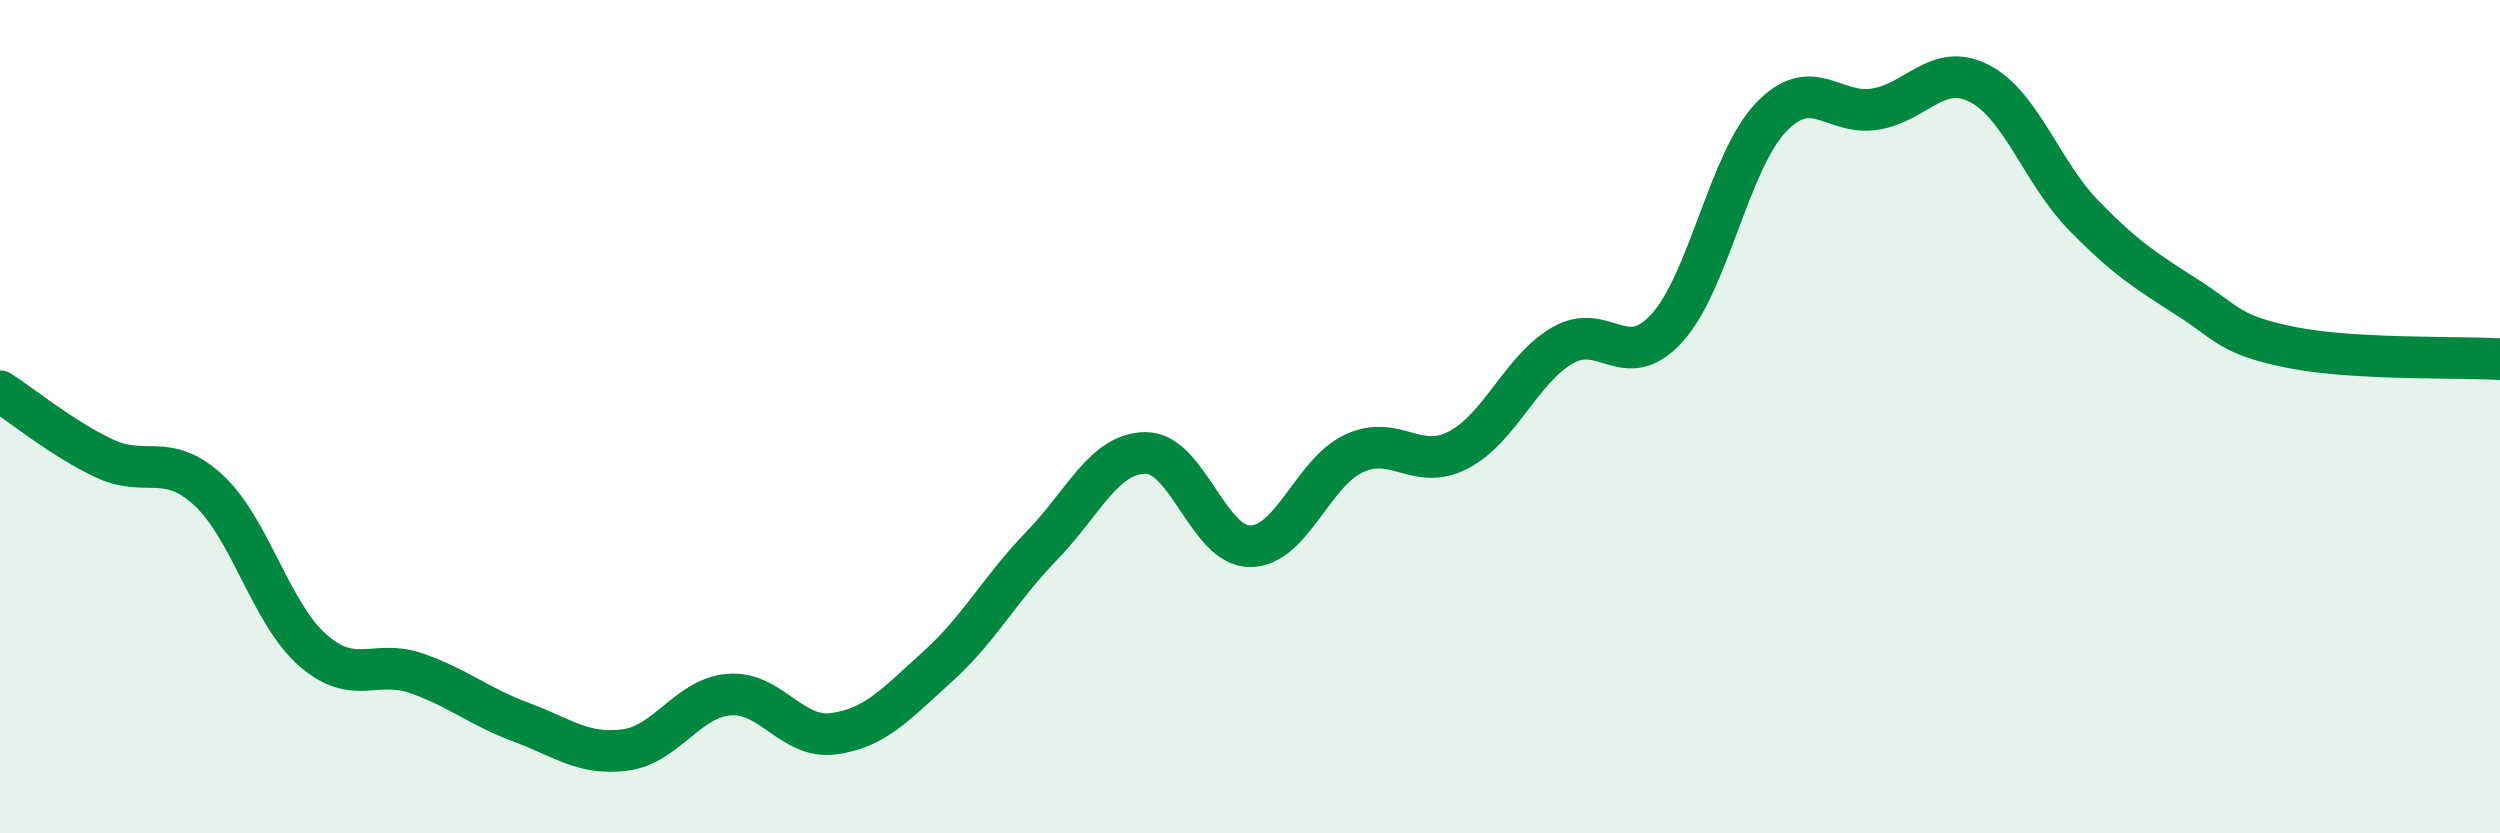
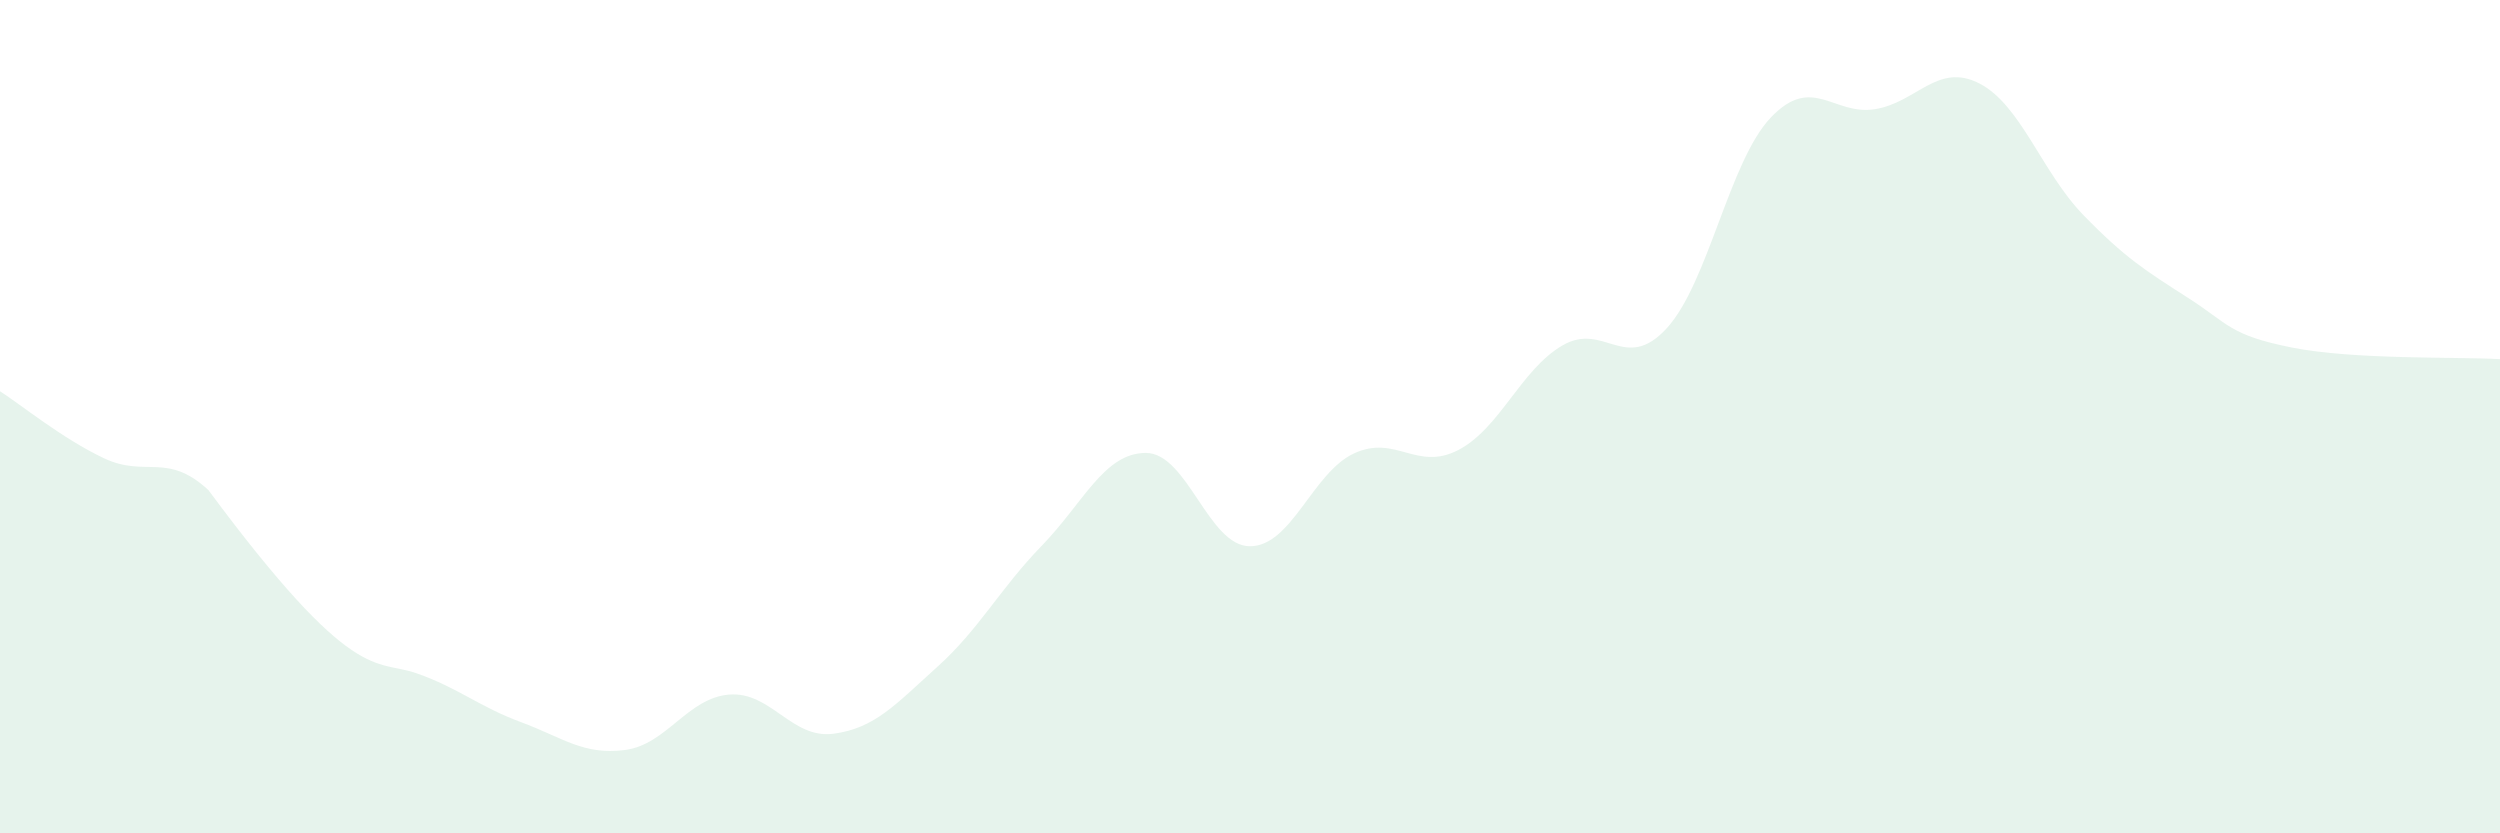
<svg xmlns="http://www.w3.org/2000/svg" width="60" height="20" viewBox="0 0 60 20">
-   <path d="M 0,9.39 C 0.5,9.71 1.5,10.53 2.5,11 C 3.5,11.47 4,10.84 5,11.76 C 6,12.68 6.5,14.72 7.5,15.6 C 8.5,16.48 9,15.81 10,16.16 C 11,16.51 11.5,16.96 12.5,17.33 C 13.5,17.7 14,18.13 15,18 C 16,17.87 16.5,16.75 17.5,16.67 C 18.5,16.59 19,17.74 20,17.61 C 21,17.48 21.5,16.9 22.5,16 C 23.5,15.1 24,14.13 25,13.1 C 26,12.07 26.5,10.87 27.5,10.87 C 28.5,10.87 29,13.11 30,13.11 C 31,13.11 31.5,11.34 32.5,10.88 C 33.5,10.42 34,11.32 35,10.8 C 36,10.28 36.5,8.87 37.5,8.29 C 38.5,7.71 39,8.97 40,7.88 C 41,6.79 41.5,3.87 42.5,2.82 C 43.5,1.77 44,2.78 45,2.62 C 46,2.46 46.5,1.49 47.5,2 C 48.5,2.51 49,4.13 50,5.16 C 51,6.19 51.5,6.5 52.5,7.14 C 53.5,7.78 53.5,8.04 55,8.34 C 56.5,8.64 59,8.56 60,8.62L60 20L0 20Z" fill="#008740" opacity="0.1" stroke-linecap="round" stroke-linejoin="round" />
-   <path d="M 0,9.39 C 0.5,9.71 1.5,10.53 2.5,11 C 3.5,11.47 4,10.84 5,11.76 C 6,12.68 6.5,14.72 7.5,15.6 C 8.5,16.48 9,15.81 10,16.16 C 11,16.51 11.5,16.96 12.5,17.33 C 13.5,17.7 14,18.13 15,18 C 16,17.87 16.5,16.75 17.5,16.67 C 18.5,16.59 19,17.74 20,17.61 C 21,17.48 21.5,16.9 22.5,16 C 23.5,15.1 24,14.13 25,13.1 C 26,12.07 26.5,10.87 27.5,10.87 C 28.5,10.87 29,13.11 30,13.11 C 31,13.11 31.5,11.34 32.5,10.88 C 33.5,10.42 34,11.32 35,10.8 C 36,10.28 36.5,8.87 37.5,8.29 C 38.5,7.71 39,8.97 40,7.88 C 41,6.79 41.5,3.87 42.5,2.82 C 43.5,1.77 44,2.78 45,2.62 C 46,2.46 46.5,1.49 47.5,2 C 48.5,2.51 49,4.13 50,5.16 C 51,6.19 51.5,6.5 52.5,7.14 C 53.5,7.78 53.5,8.04 55,8.34 C 56.5,8.64 59,8.56 60,8.62" stroke="#008740" stroke-width="1" fill="none" stroke-linecap="round" stroke-linejoin="round" />
+   <path d="M 0,9.39 C 0.5,9.71 1.5,10.53 2.5,11 C 3.5,11.47 4,10.84 5,11.76 C 8.5,16.48 9,15.81 10,16.16 C 11,16.51 11.5,16.96 12.5,17.33 C 13.5,17.7 14,18.13 15,18 C 16,17.87 16.5,16.75 17.5,16.67 C 18.5,16.59 19,17.74 20,17.61 C 21,17.48 21.5,16.9 22.5,16 C 23.5,15.1 24,14.13 25,13.1 C 26,12.07 26.5,10.87 27.5,10.87 C 28.5,10.87 29,13.11 30,13.11 C 31,13.11 31.5,11.34 32.5,10.88 C 33.5,10.42 34,11.32 35,10.8 C 36,10.28 36.5,8.87 37.5,8.29 C 38.5,7.71 39,8.97 40,7.88 C 41,6.79 41.5,3.87 42.5,2.82 C 43.5,1.77 44,2.78 45,2.62 C 46,2.46 46.5,1.49 47.5,2 C 48.5,2.51 49,4.13 50,5.16 C 51,6.19 51.5,6.5 52.5,7.14 C 53.5,7.78 53.5,8.04 55,8.34 C 56.5,8.64 59,8.56 60,8.62L60 20L0 20Z" fill="#008740" opacity="0.1" stroke-linecap="round" stroke-linejoin="round" />
</svg>